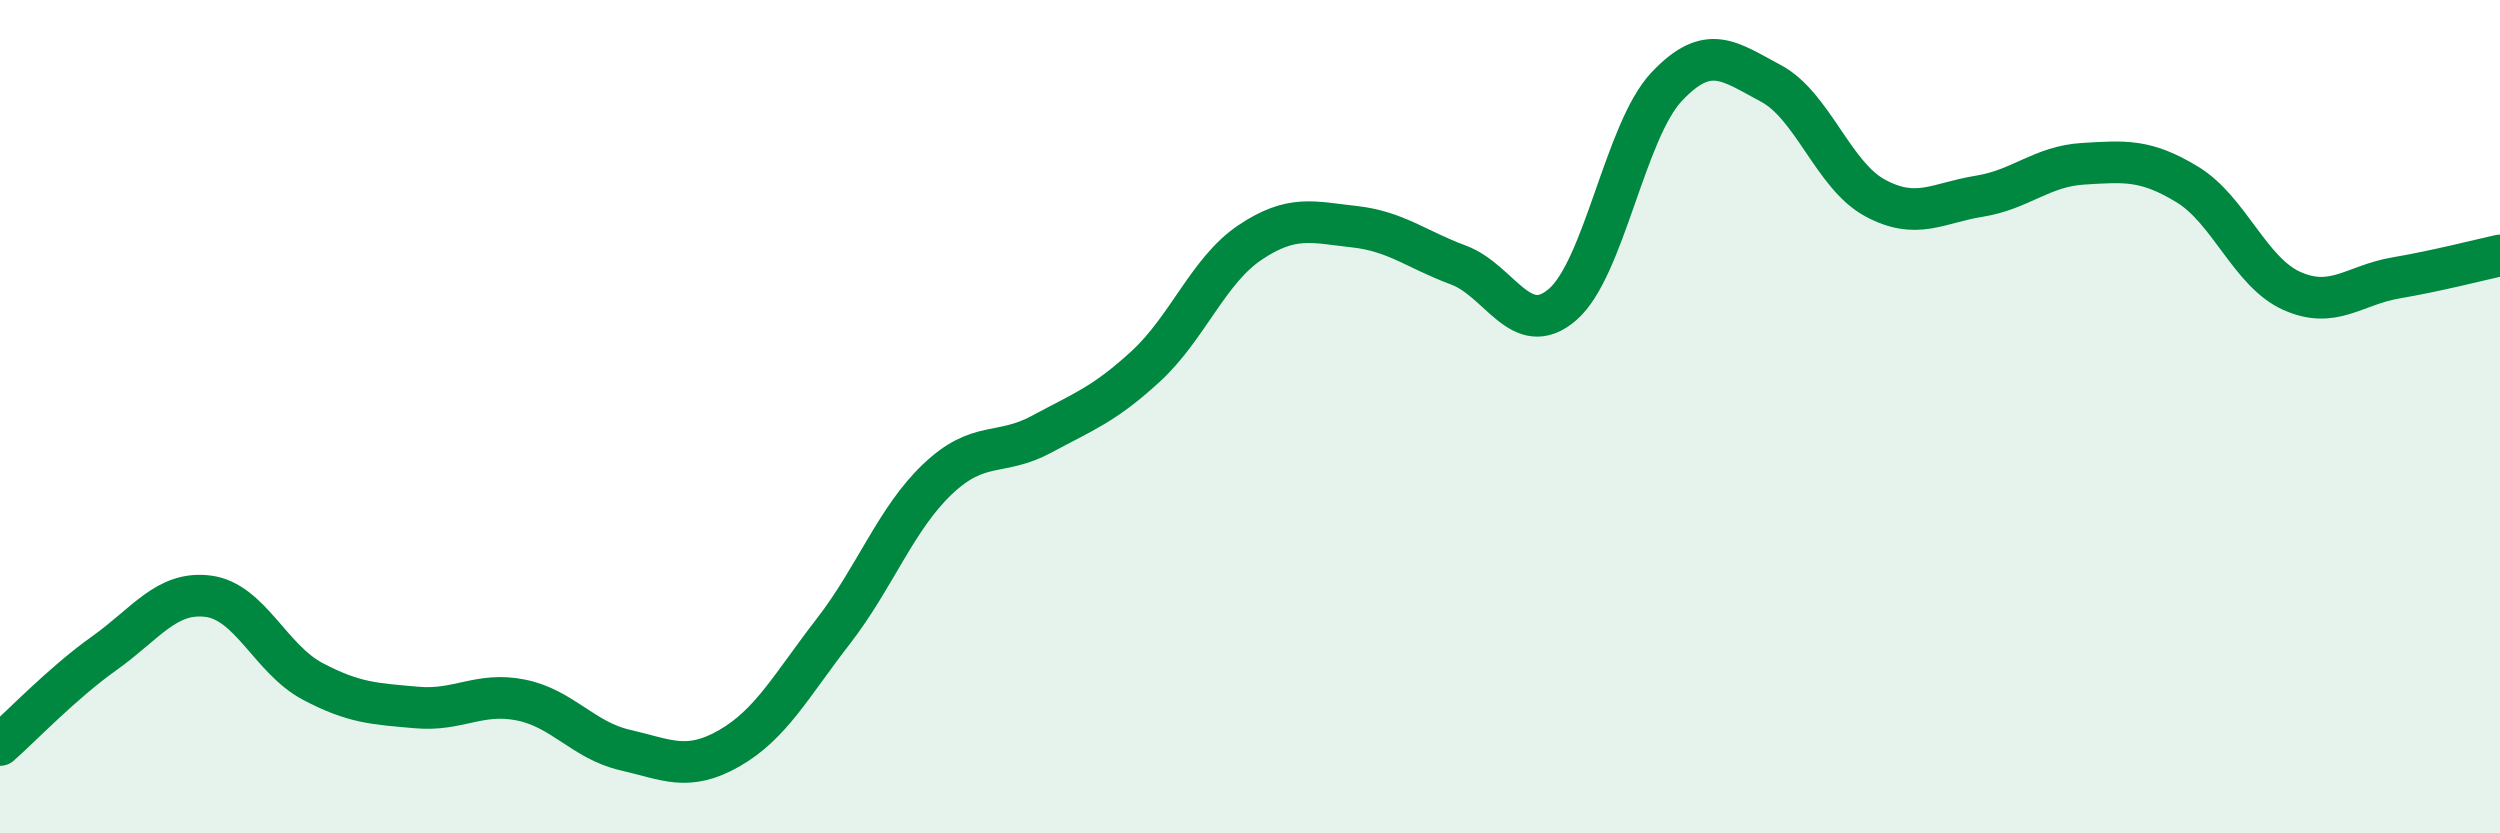
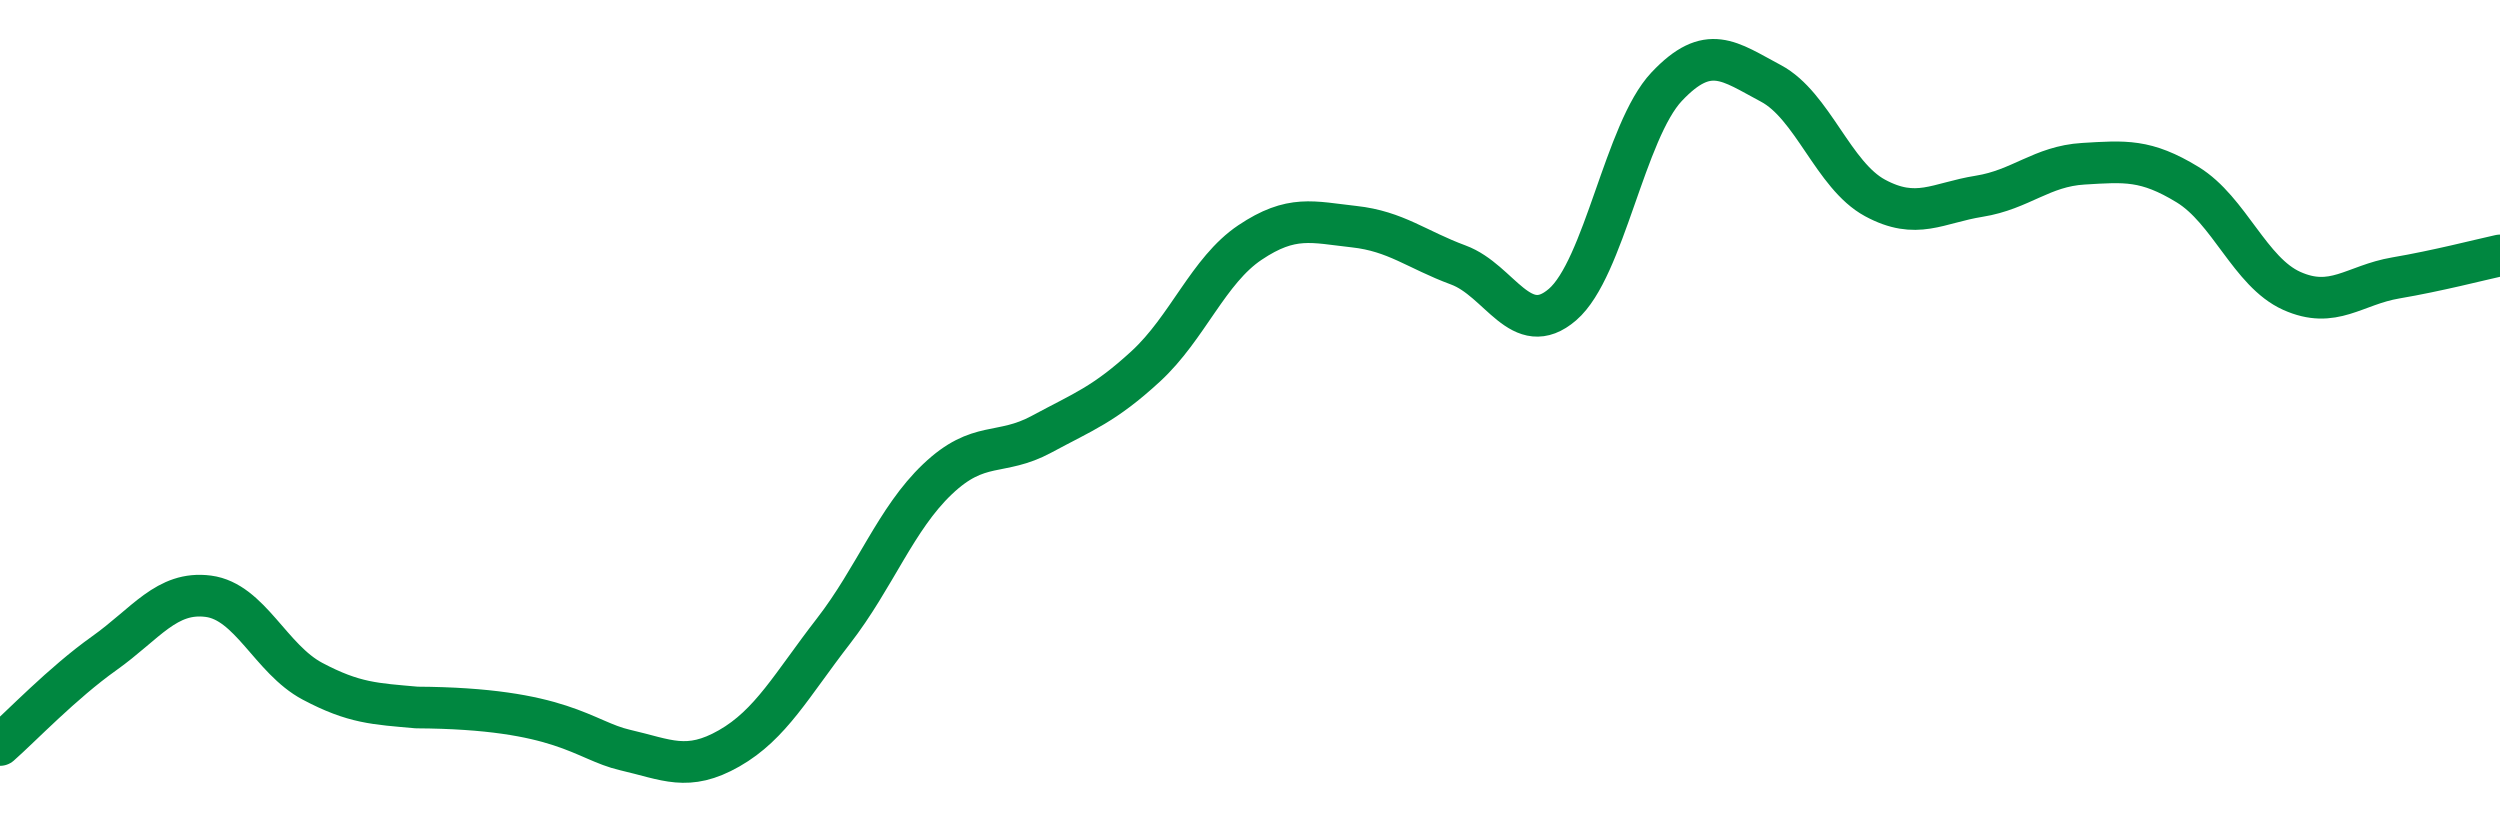
<svg xmlns="http://www.w3.org/2000/svg" width="60" height="20" viewBox="0 0 60 20">
-   <path d="M 0,17.88 C 0.5,17.44 1.5,16.39 2.5,15.68 C 3.5,14.97 4,14.18 5,14.31 C 6,14.44 6.5,15.82 7.5,16.35 C 8.5,16.88 9,16.89 10,16.98 C 11,17.07 11.5,16.6 12.5,16.8 C 13.5,17 14,17.77 15,18 C 16,18.23 16.5,18.53 17.5,17.96 C 18.5,17.39 19,16.44 20,15.15 C 21,13.86 21.5,12.45 22.5,11.5 C 23.5,10.55 24,10.96 25,10.42 C 26,9.88 26.5,9.71 27.5,8.79 C 28.5,7.87 29,6.49 30,5.82 C 31,5.15 31.5,5.33 32.5,5.44 C 33.5,5.55 34,5.99 35,6.36 C 36,6.73 36.5,8.17 37.5,7.31 C 38.5,6.45 39,3.14 40,2.08 C 41,1.02 41.5,1.47 42.5,2 C 43.5,2.53 44,4.21 45,4.75 C 46,5.29 46.5,4.87 47.5,4.71 C 48.5,4.55 49,3.99 50,3.93 C 51,3.87 51.5,3.82 52.5,4.43 C 53.5,5.04 54,6.53 55,6.98 C 56,7.43 56.5,6.84 57.5,6.67 C 58.5,6.5 59.5,6.24 60,6.13L60 20L0 20Z" fill="#008740" opacity="0.1" stroke-linecap="round" stroke-linejoin="round" />
-   <path d="M 0,17.88 C 0.5,17.44 1.5,16.39 2.5,15.68 C 3.5,14.97 4,14.18 5,14.31 C 6,14.44 6.5,15.82 7.5,16.35 C 8.5,16.88 9,16.89 10,16.98 C 11,17.07 11.5,16.6 12.5,16.8 C 13.5,17 14,17.77 15,18 C 16,18.23 16.5,18.53 17.5,17.96 C 18.5,17.39 19,16.44 20,15.15 C 21,13.86 21.5,12.45 22.5,11.5 C 23.5,10.55 24,10.96 25,10.42 C 26,9.88 26.5,9.71 27.5,8.79 C 28.5,7.87 29,6.49 30,5.82 C 31,5.15 31.5,5.33 32.5,5.44 C 33.5,5.55 34,5.99 35,6.36 C 36,6.73 36.5,8.17 37.5,7.31 C 38.5,6.45 39,3.14 40,2.08 C 41,1.02 41.5,1.47 42.5,2 C 43.5,2.53 44,4.21 45,4.75 C 46,5.29 46.5,4.87 47.5,4.71 C 48.5,4.55 49,3.99 50,3.93 C 51,3.87 51.5,3.82 52.5,4.43 C 53.5,5.04 54,6.53 55,6.98 C 56,7.43 56.5,6.84 57.5,6.67 C 58.5,6.5 59.5,6.24 60,6.13" stroke="#008740" stroke-width="1" fill="none" stroke-linecap="round" stroke-linejoin="round" />
+   <path d="M 0,17.88 C 0.5,17.44 1.5,16.39 2.5,15.68 C 3.5,14.97 4,14.18 5,14.31 C 6,14.44 6.5,15.82 7.5,16.35 C 8.5,16.88 9,16.89 10,16.98 C 13.5,17 14,17.77 15,18 C 16,18.23 16.5,18.53 17.5,17.96 C 18.5,17.39 19,16.44 20,15.15 C 21,13.86 21.5,12.45 22.5,11.5 C 23.5,10.55 24,10.96 25,10.42 C 26,9.88 26.5,9.71 27.5,8.79 C 28.5,7.87 29,6.49 30,5.82 C 31,5.15 31.5,5.33 32.5,5.44 C 33.5,5.55 34,5.99 35,6.36 C 36,6.73 36.5,8.17 37.5,7.31 C 38.5,6.45 39,3.14 40,2.08 C 41,1.02 41.5,1.47 42.5,2 C 43.5,2.53 44,4.21 45,4.75 C 46,5.29 46.5,4.87 47.5,4.71 C 48.5,4.55 49,3.99 50,3.93 C 51,3.87 51.5,3.82 52.5,4.43 C 53.5,5.04 54,6.53 55,6.98 C 56,7.43 56.5,6.84 57.5,6.67 C 58.5,6.5 59.5,6.24 60,6.13" stroke="#008740" stroke-width="1" fill="none" stroke-linecap="round" stroke-linejoin="round" />
</svg>